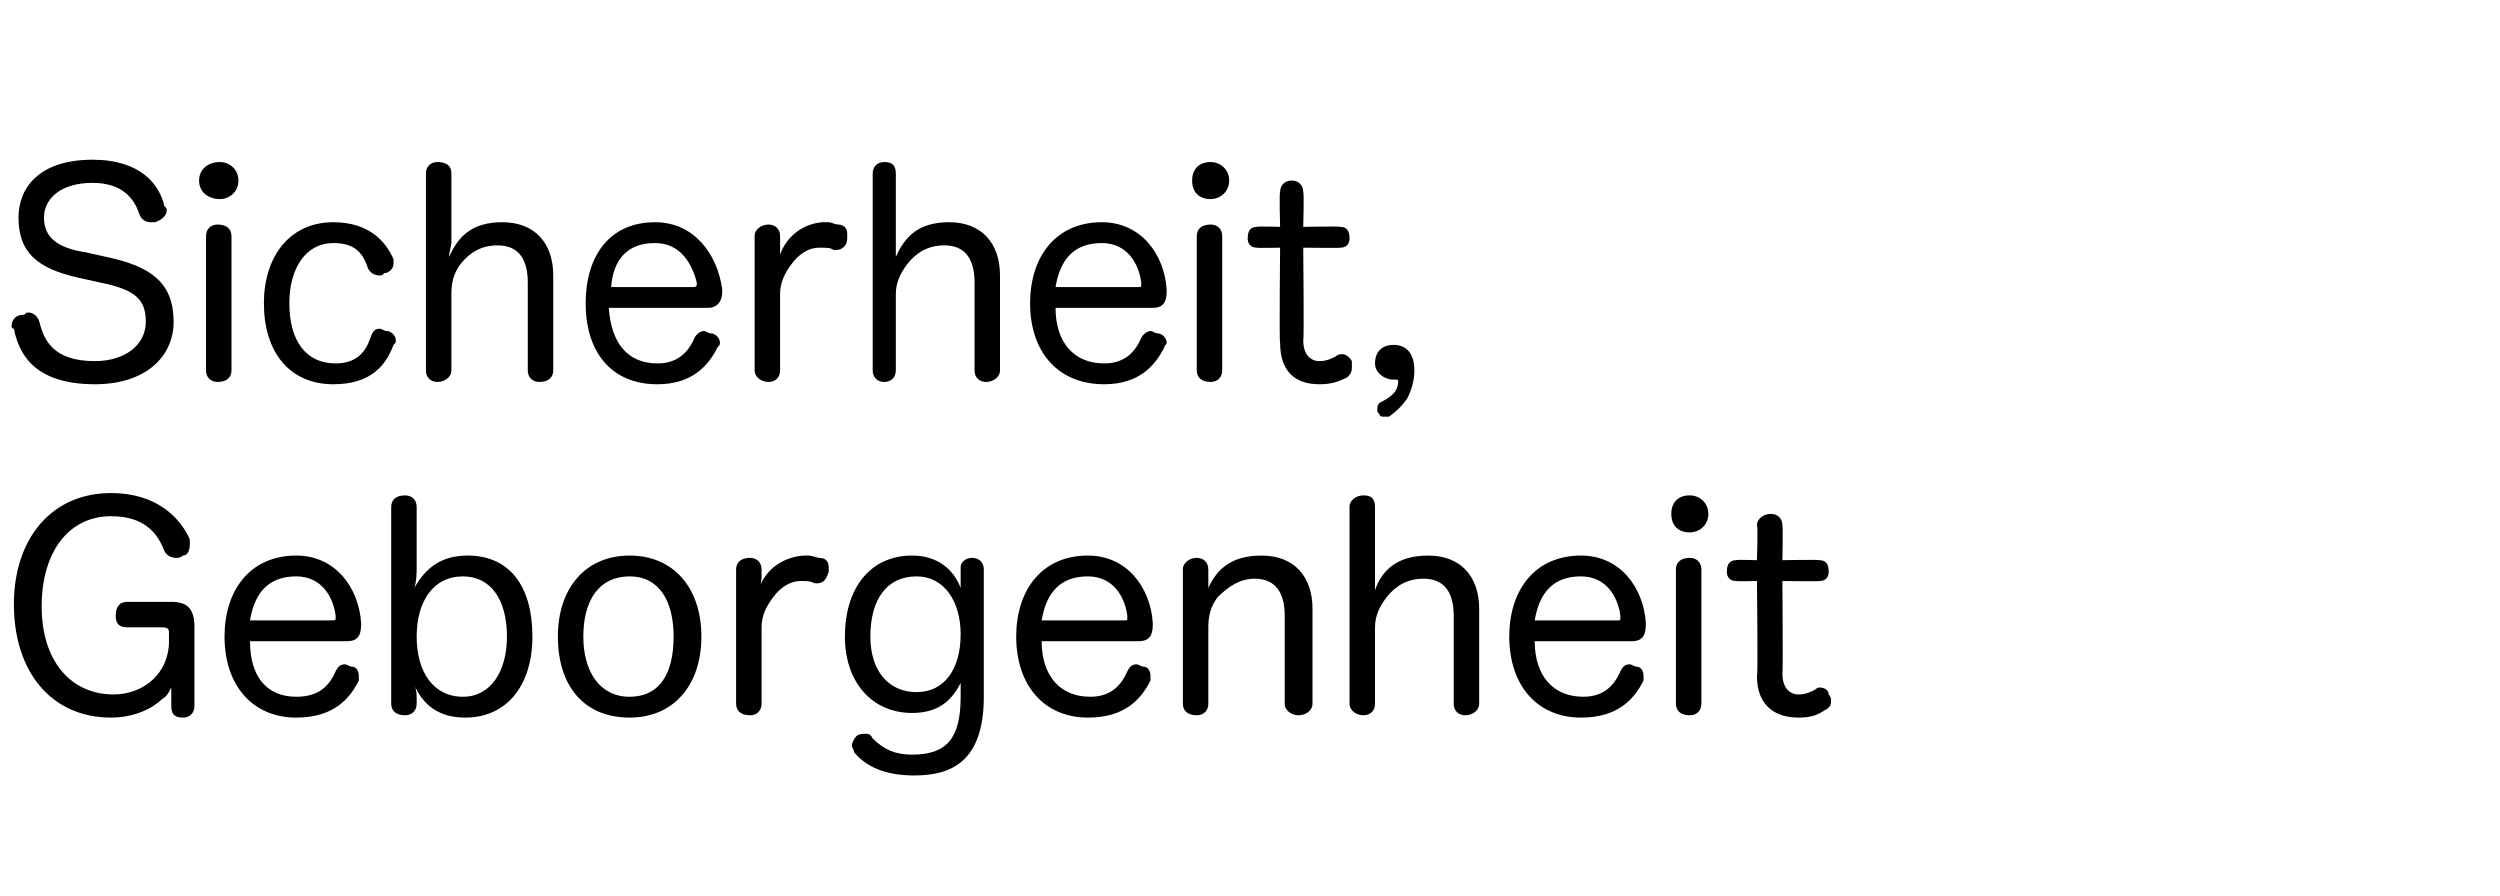
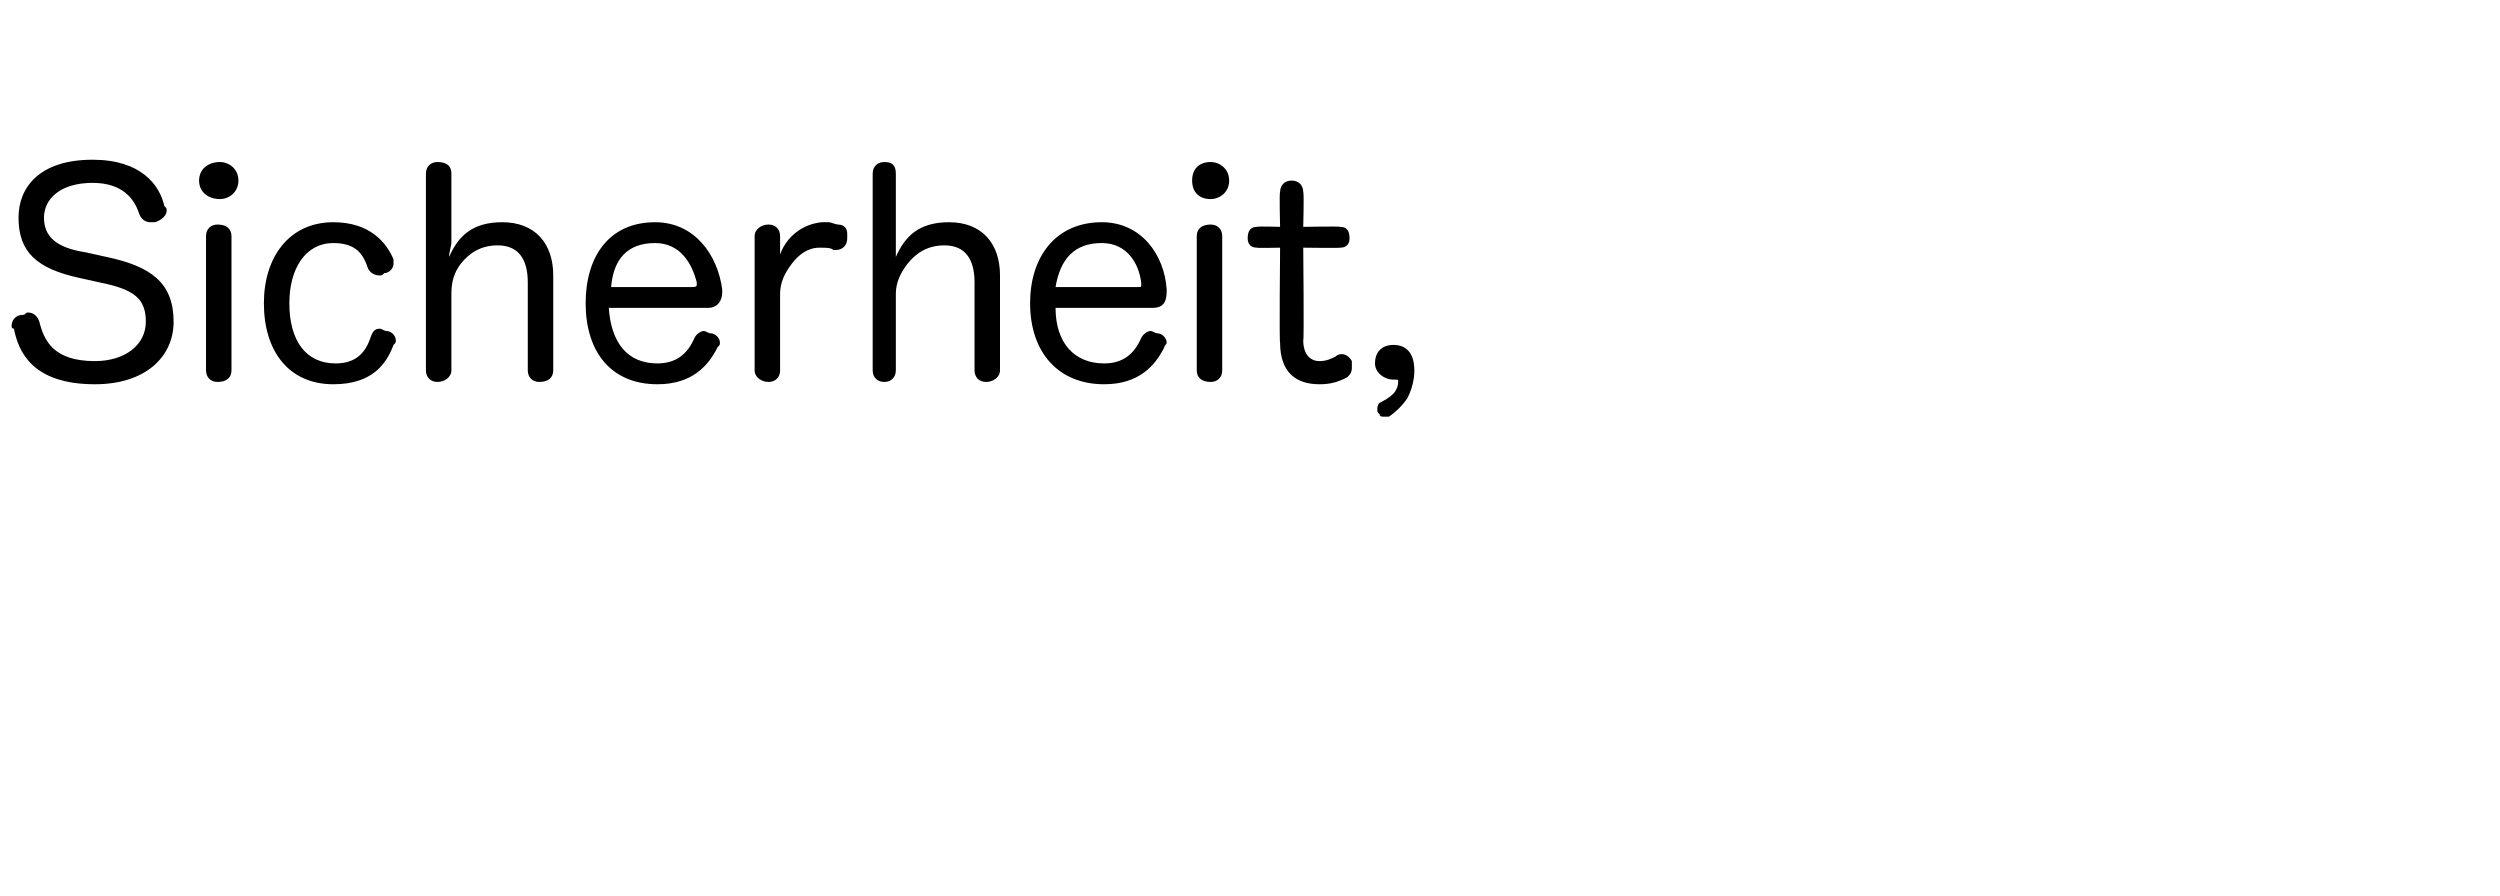
<svg xmlns="http://www.w3.org/2000/svg" version="1.1" width="108px" height="38.7px" viewBox="0 -7 108 38.7" style="top:-7px">
  <desc>Sicherheit, Geborgenheit</desc>
  <defs />
  <g id="Polygon59455">
-     <path d="M 7.3 20.4 C 7.3 20.2 7.3 20.1 7 20.1 C 7 20.1 5.5 20.1 5.5 20.1 C 5.1 20.1 5 19.9 5 19.6 C 5 19.3 5.1 19 5.5 19 C 5.5 19 7.4 19 7.4 19 C 8.1 19 8.4 19.3 8.4 20.1 C 8.4 20.1 8.4 23.5 8.4 23.5 C 8.4 23.8 8.2 24 7.9 24 C 7.5 24 7.4 23.8 7.4 23.5 C 7.4 23.5 7.4 23.2 7.4 23.2 C 7.4 23.1 7.4 22.9 7.4 22.7 C 7.3 22.9 7.2 23.1 7 23.2 C 6.6 23.6 5.8 24 4.8 24 C 2.2 24 0.6 22 0.6 19.1 C 0.6 16.3 2.2 14.3 4.8 14.3 C 6.8 14.3 7.8 15.4 8.2 16.3 C 8.2 16.4 8.2 16.5 8.2 16.5 C 8.2 16.8 8.1 17 7.9 17 C 7.8 17.1 7.7 17.1 7.6 17.1 C 7.4 17.1 7.2 17 7.1 16.8 C 6.8 16 6.2 15.3 4.8 15.3 C 3 15.3 1.8 16.8 1.8 19.2 C 1.8 21.6 3.1 23 4.9 23 C 6.2 23 7.3 22.1 7.3 20.7 C 7.3 20.7 7.3 20.4 7.3 20.4 Z M 10.8 20.7 C 10.8 22.2 11.5 23.1 12.8 23.1 C 13.7 23.1 14.2 22.7 14.5 22 C 14.6 21.8 14.7 21.7 14.9 21.7 C 15 21.7 15.1 21.8 15.2 21.8 C 15.4 21.8 15.5 22 15.5 22.2 C 15.5 22.3 15.5 22.3 15.5 22.4 C 15.1 23.2 14.4 24 12.8 24 C 10.9 24 9.7 22.6 9.7 20.5 C 9.7 18.5 10.8 17 12.8 17 C 14.5 17 15.5 18.4 15.6 19.9 C 15.6 20 15.6 20 15.6 20 C 15.6 20.5 15.4 20.7 15 20.7 C 15 20.7 10.8 20.7 10.8 20.7 Z M 14.3 19.8 C 14.5 19.8 14.5 19.8 14.5 19.7 C 14.5 19.7 14.5 19.6 14.5 19.6 C 14.4 18.8 13.9 17.9 12.8 17.9 C 11.6 17.9 11 18.6 10.8 19.8 C 10.8 19.8 14.3 19.8 14.3 19.8 Z M 18 23.4 C 18 23.7 17.8 23.9 17.5 23.9 C 17.1 23.9 16.9 23.7 16.9 23.4 C 16.9 23.4 16.9 14.9 16.9 14.9 C 16.9 14.6 17.1 14.4 17.5 14.4 C 17.8 14.4 18 14.6 18 14.9 C 18 14.9 18 17.5 18 17.5 C 18 17.7 18 18.1 17.9 18.4 C 18.4 17.5 19.1 17 20.2 17 C 22 17 23 18.3 23 20.5 C 23 22.6 21.9 24 20.1 24 C 19 24 18.3 23.5 17.9 22.6 C 18 22.8 18 23 18 23.2 C 18 23.2 18 23.4 18 23.4 Z M 18 20.5 C 18 22 18.7 23.1 20 23.1 C 21.2 23.1 21.9 22 21.9 20.5 C 21.9 18.9 21.2 17.9 20 17.9 C 18.7 17.9 18 19 18 20.5 Z M 30.3 20.5 C 30.3 22.6 29.1 24 27.2 24 C 25.2 24 24.1 22.6 24.1 20.5 C 24.1 18.4 25.3 17 27.2 17 C 29.1 17 30.3 18.4 30.3 20.5 Z M 25.2 20.5 C 25.2 22 25.9 23.1 27.2 23.1 C 28.5 23.1 29.1 22.1 29.1 20.5 C 29.1 19 28.5 17.9 27.2 17.9 C 25.9 17.9 25.2 18.9 25.2 20.5 Z M 31.8 17.6 C 31.8 17.3 32 17.1 32.4 17.1 C 32.7 17.1 32.9 17.3 32.9 17.6 C 32.9 17.6 32.9 17.8 32.9 17.8 C 32.9 18 32.9 18.2 32.8 18.4 C 33 17.8 33.6 17.1 34.7 17 C 34.8 17 34.9 17 34.9 17 C 35.1 17 35.3 17.1 35.4 17.1 C 35.7 17.1 35.8 17.3 35.8 17.5 C 35.8 17.6 35.8 17.7 35.8 17.7 C 35.7 18 35.6 18.2 35.3 18.2 C 35.3 18.2 35.2 18.2 35.2 18.2 C 35 18.1 34.9 18.1 34.6 18.1 C 34.1 18.1 33.7 18.4 33.4 18.8 C 33.1 19.2 32.9 19.6 32.9 20.1 C 32.9 20.1 32.9 23.4 32.9 23.4 C 32.9 23.7 32.7 23.9 32.4 23.9 C 32 23.9 31.8 23.7 31.8 23.4 C 31.8 23.4 31.8 17.6 31.8 17.6 Z M 41.5 17.5 C 41.5 17.3 41.7 17.1 42 17.1 C 42.3 17.1 42.5 17.3 42.5 17.6 C 42.5 17.6 42.5 23.1 42.5 23.1 C 42.5 25.9 41.1 26.5 39.5 26.5 C 38.2 26.5 37.4 26.1 36.9 25.5 C 36.9 25.4 36.8 25.3 36.8 25.2 C 36.8 25.1 36.9 24.9 37 24.8 C 37.1 24.7 37.3 24.7 37.4 24.7 C 37.5 24.7 37.6 24.7 37.7 24.9 C 38.2 25.4 38.7 25.6 39.4 25.6 C 40.9 25.6 41.5 24.9 41.5 23.1 C 41.5 22.9 41.5 22.7 41.5 22.5 C 41.1 23.3 40.5 23.8 39.4 23.8 C 37.7 23.8 36.5 22.5 36.5 20.5 C 36.5 18.4 37.6 17 39.4 17 C 40.5 17 41.2 17.6 41.5 18.4 C 41.5 18.3 41.5 18 41.5 17.9 C 41.5 17.9 41.5 17.5 41.5 17.5 Z M 37.6 20.5 C 37.6 22 38.4 22.9 39.6 22.9 C 40.8 22.9 41.5 21.9 41.5 20.4 C 41.5 19 40.8 17.9 39.6 17.9 C 38.3 17.9 37.6 18.9 37.6 20.5 Z M 45 20.7 C 45 22.2 45.8 23.1 47.1 23.1 C 47.9 23.1 48.4 22.7 48.7 22 C 48.8 21.8 48.9 21.7 49.1 21.7 C 49.2 21.7 49.3 21.8 49.4 21.8 C 49.6 21.8 49.7 22 49.7 22.2 C 49.7 22.3 49.7 22.3 49.7 22.4 C 49.3 23.2 48.6 24 47 24 C 45.1 24 43.9 22.6 43.9 20.5 C 43.9 18.5 45 17 47 17 C 48.7 17 49.7 18.4 49.8 19.9 C 49.8 20 49.8 20 49.8 20 C 49.8 20.5 49.6 20.7 49.2 20.7 C 49.2 20.7 45 20.7 45 20.7 Z M 48.6 19.8 C 48.7 19.8 48.7 19.8 48.7 19.7 C 48.7 19.7 48.7 19.6 48.7 19.6 C 48.6 18.8 48.1 17.9 47 17.9 C 45.8 17.9 45.2 18.6 45 19.8 C 45 19.8 48.6 19.8 48.6 19.8 Z M 56.7 23.4 C 56.7 23.7 56.4 23.9 56.1 23.9 C 55.8 23.9 55.5 23.7 55.5 23.4 C 55.5 23.4 55.5 19.6 55.5 19.6 C 55.5 18.6 55.1 18 54.2 18 C 53.6 18 53.1 18.3 52.6 18.8 C 52.3 19.2 52.2 19.6 52.2 20.1 C 52.2 20.1 52.2 23.4 52.2 23.4 C 52.2 23.7 52 23.9 51.7 23.9 C 51.3 23.9 51.1 23.7 51.1 23.4 C 51.1 23.4 51.1 17.6 51.1 17.6 C 51.1 17.3 51.4 17.1 51.7 17.1 C 52 17.1 52.2 17.3 52.2 17.6 C 52.2 17.6 52.2 17.9 52.2 17.9 C 52.2 18 52.2 18.2 52.2 18.4 C 52.6 17.5 53.3 17 54.5 17 C 55.9 17 56.7 17.9 56.7 19.3 C 56.7 19.3 56.7 23.4 56.7 23.4 Z M 63.9 23.4 C 63.9 23.7 63.6 23.9 63.3 23.9 C 63 23.9 62.8 23.7 62.8 23.4 C 62.8 23.4 62.8 19.6 62.8 19.6 C 62.8 18.6 62.4 18 61.5 18 C 60.8 18 60.3 18.3 59.9 18.8 C 59.6 19.2 59.4 19.6 59.4 20.1 C 59.4 20.1 59.4 23.4 59.4 23.4 C 59.4 23.7 59.2 23.9 58.9 23.9 C 58.6 23.9 58.3 23.7 58.3 23.4 C 58.3 23.4 58.3 14.9 58.3 14.9 C 58.3 14.6 58.6 14.4 58.9 14.4 C 59.2 14.4 59.4 14.5 59.4 14.9 C 59.4 14.9 59.4 17.9 59.4 17.9 C 59.4 18 59.4 18.3 59.4 18.5 C 59.7 17.6 60.4 17 61.7 17 C 63.1 17 63.9 17.9 63.9 19.3 C 63.9 19.3 63.9 23.4 63.9 23.4 Z M 66.3 20.7 C 66.3 22.2 67.1 23.1 68.4 23.1 C 69.2 23.1 69.7 22.7 70 22 C 70.1 21.8 70.2 21.7 70.4 21.7 C 70.5 21.7 70.6 21.8 70.7 21.8 C 70.9 21.8 71 22 71 22.2 C 71 22.3 71 22.3 71 22.4 C 70.6 23.2 69.9 24 68.3 24 C 66.4 24 65.2 22.6 65.2 20.5 C 65.2 18.5 66.3 17 68.3 17 C 70 17 71 18.4 71.1 19.9 C 71.1 20 71.1 20 71.1 20 C 71.1 20.5 70.9 20.7 70.5 20.7 C 70.5 20.7 66.3 20.7 66.3 20.7 Z M 69.9 19.8 C 70 19.8 70 19.8 70 19.7 C 70 19.7 70 19.6 70 19.6 C 69.9 18.8 69.4 17.9 68.3 17.9 C 67.1 17.9 66.5 18.6 66.3 19.8 C 66.3 19.8 69.9 19.8 69.9 19.8 Z M 72.4 17.6 C 72.4 17.3 72.6 17.1 73 17.1 C 73.3 17.1 73.5 17.3 73.5 17.6 C 73.5 17.6 73.5 23.4 73.5 23.4 C 73.5 23.7 73.3 23.9 73 23.9 C 72.6 23.9 72.4 23.7 72.4 23.4 C 72.4 23.4 72.4 17.6 72.4 17.6 Z M 73.8 15.2 C 73.8 15.7 73.4 16 73 16 C 72.5 16 72.2 15.7 72.2 15.2 C 72.2 14.7 72.5 14.4 73 14.4 C 73.4 14.4 73.8 14.7 73.8 15.2 Z M 75.9 15.7 C 75.9 15.4 76.2 15.2 76.5 15.2 C 76.8 15.2 77 15.4 77 15.7 C 77.03 15.72 77 17.2 77 17.2 C 77 17.2 78.56 17.17 78.6 17.2 C 78.9 17.2 79 17.4 79 17.7 C 79 17.9 78.9 18.1 78.6 18.1 C 78.56 18.12 77 18.1 77 18.1 C 77 18.1 77.03 22.14 77 22.1 C 77 22.7 77.3 23 77.7 23 C 78 23 78.2 22.9 78.4 22.8 C 78.5 22.7 78.6 22.7 78.6 22.7 C 78.8 22.7 79 22.8 79 23 C 79.1 23.1 79.1 23.2 79.1 23.3 C 79.1 23.5 79 23.6 78.8 23.7 C 78.5 23.9 78.2 24 77.7 24 C 76.7 24 75.9 23.5 75.9 22.2 C 75.95 22.24 75.9 18.1 75.9 18.1 C 75.9 18.1 75.01 18.12 75 18.1 C 74.7 18.1 74.6 17.9 74.6 17.7 C 74.6 17.4 74.7 17.2 75 17.2 C 75.02 17.17 75.9 17.2 75.9 17.2 C 75.9 17.2 75.95 15.72 75.9 15.7 Z " stroke="none" fill="#000" />
-   </g>
+     </g>
  <g id="Polygon59454">
    <path d="M 4.6 4.1 C 6.5 4.5 7.5 5.2 7.5 6.9 C 7.5 8.4 6.3 9.6 4.1 9.6 C 1.4 9.6 0.8 8.2 0.6 7.2 C 0.5 7.2 0.5 7.1 0.5 7.1 C 0.5 6.8 0.7 6.6 1 6.6 C 1.1 6.6 1.1 6.5 1.2 6.5 C 1.4 6.5 1.6 6.6 1.7 6.9 C 1.9 7.7 2.3 8.6 4.1 8.6 C 5.4 8.6 6.3 7.9 6.3 6.9 C 6.3 5.9 5.8 5.5 4.3 5.2 C 4.3 5.2 3.4 5 3.4 5 C 1.6 4.6 0.8 3.9 0.8 2.4 C 0.8 1.1 1.7 -0.1 4 -0.1 C 6.1 -0.1 6.9 1 7.1 1.9 C 7.2 2 7.2 2 7.2 2.1 C 7.2 2.3 7 2.5 6.7 2.6 C 6.7 2.6 6.6 2.6 6.5 2.6 C 6.3 2.6 6.1 2.5 6 2.2 C 5.8 1.6 5.3 0.9 4 0.9 C 2.6 0.9 1.9 1.6 1.9 2.4 C 1.9 3.2 2.4 3.7 3.7 3.9 C 3.7 3.9 4.6 4.1 4.6 4.1 Z M 8.9 3.2 C 8.9 2.9 9.1 2.7 9.4 2.7 C 9.8 2.7 10 2.9 10 3.2 C 10 3.2 10 9 10 9 C 10 9.3 9.8 9.5 9.4 9.5 C 9.1 9.5 8.9 9.3 8.9 9 C 8.9 9 8.9 3.2 8.9 3.2 Z M 10.3 0.8 C 10.3 1.3 9.9 1.6 9.5 1.6 C 9 1.6 8.6 1.3 8.6 0.8 C 8.6 0.3 9 0 9.5 0 C 9.9 0 10.3 0.3 10.3 0.8 Z M 14.4 2.6 C 16 2.6 16.7 3.5 17 4.2 C 17 4.3 17 4.4 17 4.4 C 17 4.6 16.8 4.8 16.6 4.8 C 16.5 4.9 16.5 4.9 16.4 4.9 C 16.2 4.9 16 4.8 15.9 4.6 C 15.7 4 15.4 3.5 14.4 3.5 C 13.2 3.5 12.5 4.6 12.5 6.1 C 12.5 7.7 13.2 8.7 14.5 8.7 C 15.4 8.7 15.8 8.2 16 7.6 C 16.1 7.3 16.2 7.2 16.4 7.2 C 16.5 7.2 16.6 7.3 16.7 7.3 C 16.9 7.3 17.1 7.5 17.1 7.7 C 17.1 7.8 17.1 7.8 17 7.9 C 16.7 8.7 16.1 9.6 14.4 9.6 C 12.5 9.6 11.4 8.2 11.4 6.1 C 11.4 4.1 12.5 2.6 14.4 2.6 Z M 23.9 9 C 23.9 9.3 23.7 9.5 23.3 9.5 C 23 9.5 22.8 9.3 22.8 9 C 22.8 9 22.8 5.2 22.8 5.2 C 22.8 4.2 22.4 3.6 21.5 3.6 C 20.8 3.6 20.3 3.9 19.9 4.4 C 19.6 4.8 19.5 5.2 19.5 5.7 C 19.5 5.7 19.5 9 19.5 9 C 19.5 9.3 19.2 9.5 18.9 9.5 C 18.6 9.5 18.4 9.3 18.4 9 C 18.4 9 18.4 0.5 18.4 0.5 C 18.4 0.2 18.6 0 18.9 0 C 19.2 0 19.5 0.1 19.5 0.5 C 19.5 0.5 19.5 3.5 19.5 3.5 C 19.5 3.6 19.4 3.9 19.4 4.1 C 19.8 3.2 20.4 2.6 21.7 2.6 C 23.1 2.6 23.9 3.5 23.9 4.9 C 23.9 4.9 23.9 9 23.9 9 Z M 26.3 6.3 C 26.4 7.8 27.1 8.7 28.4 8.7 C 29.2 8.7 29.7 8.3 30 7.6 C 30.1 7.4 30.3 7.3 30.4 7.3 C 30.5 7.3 30.6 7.4 30.7 7.4 C 30.9 7.4 31.1 7.6 31.1 7.8 C 31.1 7.9 31.1 7.9 31 8 C 30.6 8.8 29.9 9.6 28.4 9.6 C 26.4 9.6 25.3 8.2 25.3 6.1 C 25.3 4.1 26.3 2.6 28.3 2.6 C 30 2.6 31 4 31.2 5.5 C 31.2 5.6 31.2 5.6 31.2 5.6 C 31.2 6.1 30.9 6.3 30.6 6.3 C 30.6 6.3 26.3 6.3 26.3 6.3 Z M 29.9 5.4 C 30 5.4 30.1 5.4 30.1 5.3 C 30.1 5.3 30.1 5.2 30.1 5.2 C 29.9 4.4 29.4 3.5 28.3 3.5 C 27.1 3.5 26.5 4.2 26.4 5.4 C 26.4 5.4 29.9 5.4 29.9 5.4 Z M 32.6 3.2 C 32.6 2.9 32.9 2.7 33.2 2.7 C 33.5 2.7 33.7 2.9 33.7 3.2 C 33.7 3.2 33.7 3.4 33.7 3.4 C 33.7 3.6 33.7 3.8 33.7 4 C 33.9 3.4 34.5 2.7 35.5 2.6 C 35.6 2.6 35.7 2.6 35.8 2.6 C 35.9 2.6 36.1 2.7 36.2 2.7 C 36.5 2.7 36.6 2.9 36.6 3.1 C 36.6 3.2 36.6 3.3 36.6 3.3 C 36.6 3.6 36.4 3.8 36.1 3.8 C 36.1 3.8 36.1 3.8 36 3.8 C 35.9 3.7 35.7 3.7 35.4 3.7 C 34.9 3.7 34.5 4 34.2 4.4 C 33.9 4.8 33.7 5.2 33.7 5.7 C 33.7 5.7 33.7 9 33.7 9 C 33.7 9.3 33.5 9.5 33.2 9.5 C 32.9 9.5 32.6 9.3 32.6 9 C 32.6 9 32.6 3.2 32.6 3.2 Z M 43.2 9 C 43.2 9.3 42.9 9.5 42.6 9.5 C 42.3 9.5 42.1 9.3 42.1 9 C 42.1 9 42.1 5.2 42.1 5.2 C 42.1 4.2 41.7 3.6 40.8 3.6 C 40.1 3.6 39.6 3.9 39.2 4.4 C 38.9 4.8 38.7 5.2 38.7 5.7 C 38.7 5.7 38.7 9 38.7 9 C 38.7 9.3 38.5 9.5 38.2 9.5 C 37.9 9.5 37.7 9.3 37.7 9 C 37.7 9 37.7 0.5 37.7 0.5 C 37.7 0.2 37.9 0 38.2 0 C 38.5 0 38.7 0.1 38.7 0.5 C 38.7 0.5 38.7 3.5 38.7 3.5 C 38.7 3.6 38.7 3.9 38.7 4.1 C 39.1 3.2 39.7 2.6 41 2.6 C 42.4 2.6 43.2 3.5 43.2 4.9 C 43.2 4.9 43.2 9 43.2 9 Z M 45.6 6.3 C 45.6 7.8 46.4 8.7 47.7 8.7 C 48.5 8.7 49 8.3 49.3 7.6 C 49.4 7.4 49.6 7.3 49.7 7.3 C 49.8 7.3 49.9 7.4 50 7.4 C 50.2 7.4 50.4 7.6 50.4 7.8 C 50.4 7.9 50.3 7.9 50.3 8 C 49.9 8.8 49.2 9.6 47.7 9.6 C 45.7 9.6 44.5 8.2 44.5 6.1 C 44.5 4.1 45.6 2.6 47.6 2.6 C 49.3 2.6 50.3 4 50.4 5.5 C 50.4 5.6 50.4 5.6 50.4 5.6 C 50.4 6.1 50.2 6.3 49.8 6.3 C 49.8 6.3 45.6 6.3 45.6 6.3 Z M 49.2 5.4 C 49.3 5.4 49.3 5.4 49.3 5.3 C 49.3 5.3 49.3 5.2 49.3 5.2 C 49.2 4.4 48.7 3.5 47.6 3.5 C 46.4 3.5 45.8 4.2 45.6 5.4 C 45.6 5.4 49.2 5.4 49.2 5.4 Z M 51.7 3.2 C 51.7 2.9 51.9 2.7 52.3 2.7 C 52.6 2.7 52.8 2.9 52.8 3.2 C 52.8 3.2 52.8 9 52.8 9 C 52.8 9.3 52.6 9.5 52.3 9.5 C 51.9 9.5 51.7 9.3 51.7 9 C 51.7 9 51.7 3.2 51.7 3.2 Z M 53.1 0.8 C 53.1 1.3 52.7 1.6 52.3 1.6 C 51.8 1.6 51.5 1.3 51.5 0.8 C 51.5 0.3 51.8 0 52.3 0 C 52.7 0 53.1 0.3 53.1 0.8 Z M 55.3 1.3 C 55.3 1 55.5 0.8 55.8 0.8 C 56.1 0.8 56.3 1 56.3 1.3 C 56.34 1.32 56.3 2.8 56.3 2.8 C 56.3 2.8 57.87 2.77 57.9 2.8 C 58.2 2.8 58.3 3 58.3 3.3 C 58.3 3.5 58.2 3.7 57.9 3.7 C 57.87 3.72 56.3 3.7 56.3 3.7 C 56.3 3.7 56.34 7.74 56.3 7.7 C 56.3 8.3 56.6 8.6 57 8.6 C 57.3 8.6 57.5 8.5 57.7 8.4 C 57.8 8.3 57.9 8.3 58 8.3 C 58.1 8.3 58.3 8.4 58.4 8.6 C 58.4 8.7 58.4 8.8 58.4 8.9 C 58.4 9.1 58.3 9.2 58.2 9.3 C 57.8 9.5 57.5 9.6 57 9.6 C 56 9.6 55.3 9.1 55.3 7.8 C 55.26 7.84 55.3 3.7 55.3 3.7 C 55.3 3.7 54.32 3.72 54.3 3.7 C 54 3.7 53.9 3.5 53.9 3.3 C 53.9 3 54 2.8 54.3 2.8 C 54.34 2.77 55.3 2.8 55.3 2.8 C 55.3 2.8 55.26 1.32 55.3 1.3 Z M 60.2 10 C 60.3 9.9 60.4 9.7 60.4 9.5 C 60.4 9.5 60.4 9.5 60.4 9.5 C 60.4 9.4 60.4 9.4 60.3 9.4 C 60.3 9.4 60.3 9.4 60.3 9.4 C 60.2 9.4 60.2 9.4 60.2 9.4 C 59.8 9.4 59.4 9.1 59.4 8.7 C 59.4 8.2 59.7 7.9 60.2 7.9 C 60.7 7.9 61.1 8.2 61.1 9 C 61.1 9.4 61 9.8 60.8 10.2 C 60.6 10.5 60.3 10.8 60 11 C 60 11 59.9 11 59.8 11 C 59.7 11 59.6 11 59.6 10.9 C 59.5 10.8 59.5 10.8 59.5 10.7 C 59.5 10.6 59.5 10.5 59.6 10.4 C 59.8 10.3 60 10.2 60.2 10 C 60.2 10 60.2 10 60.2 10 Z " stroke="none" fill="#000" />
  </g>
</svg>